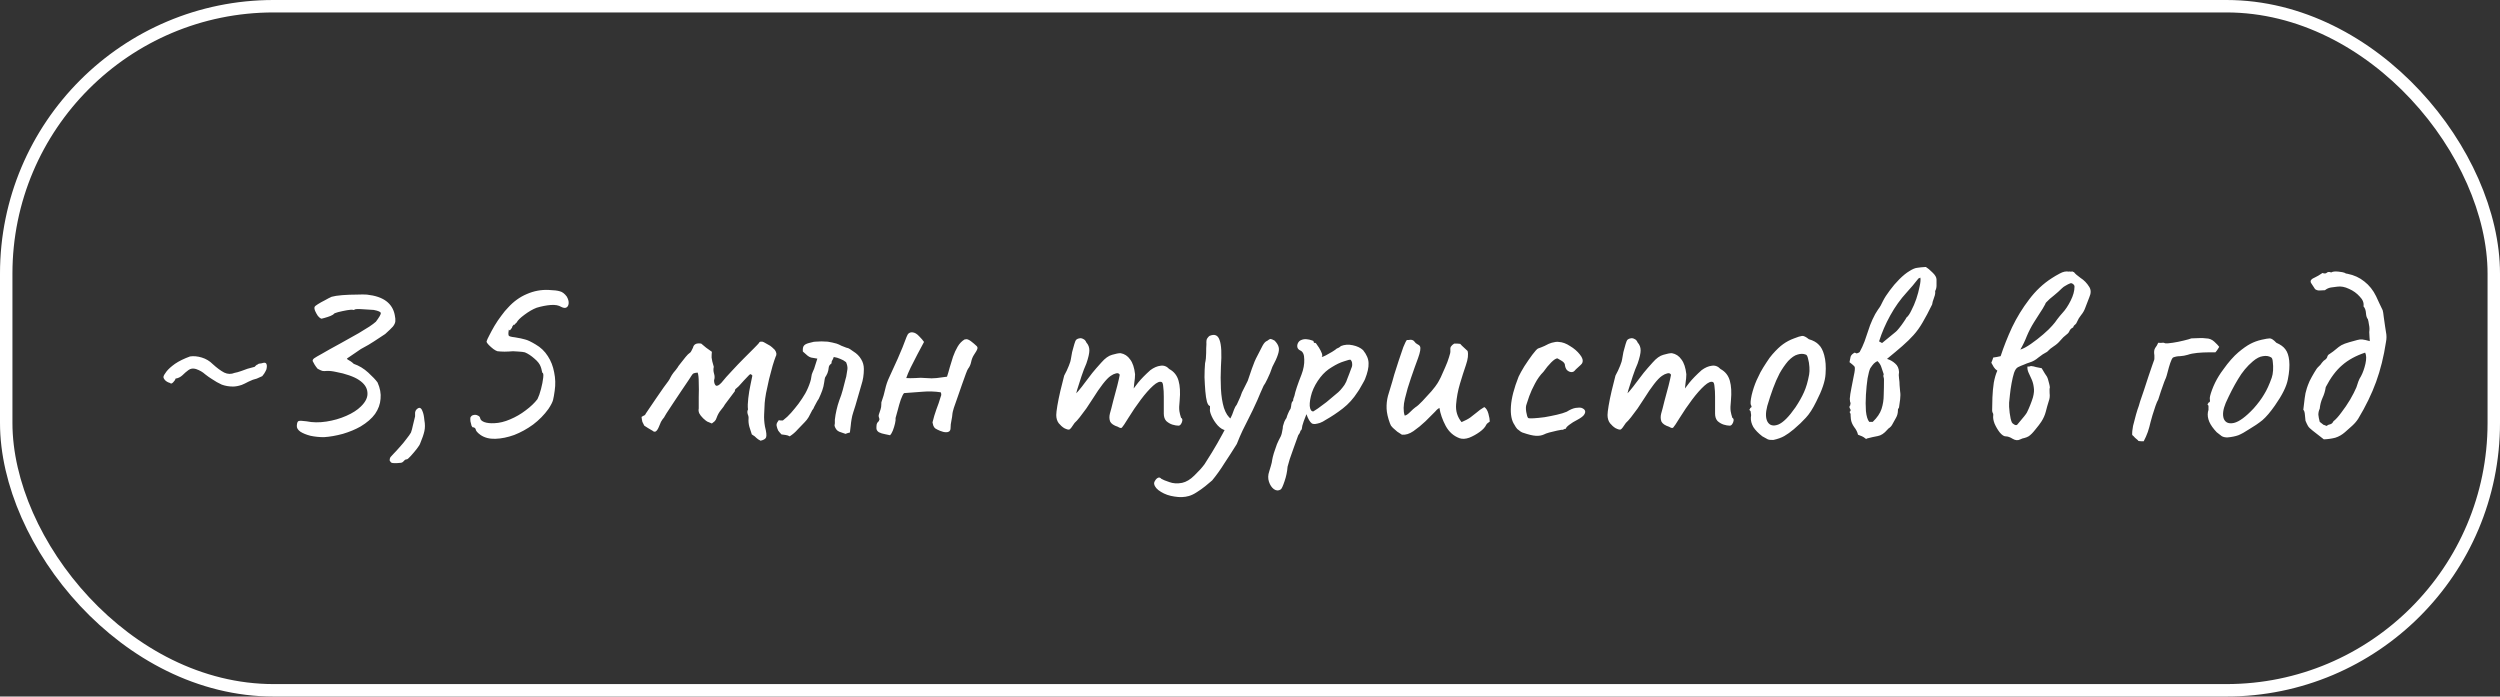
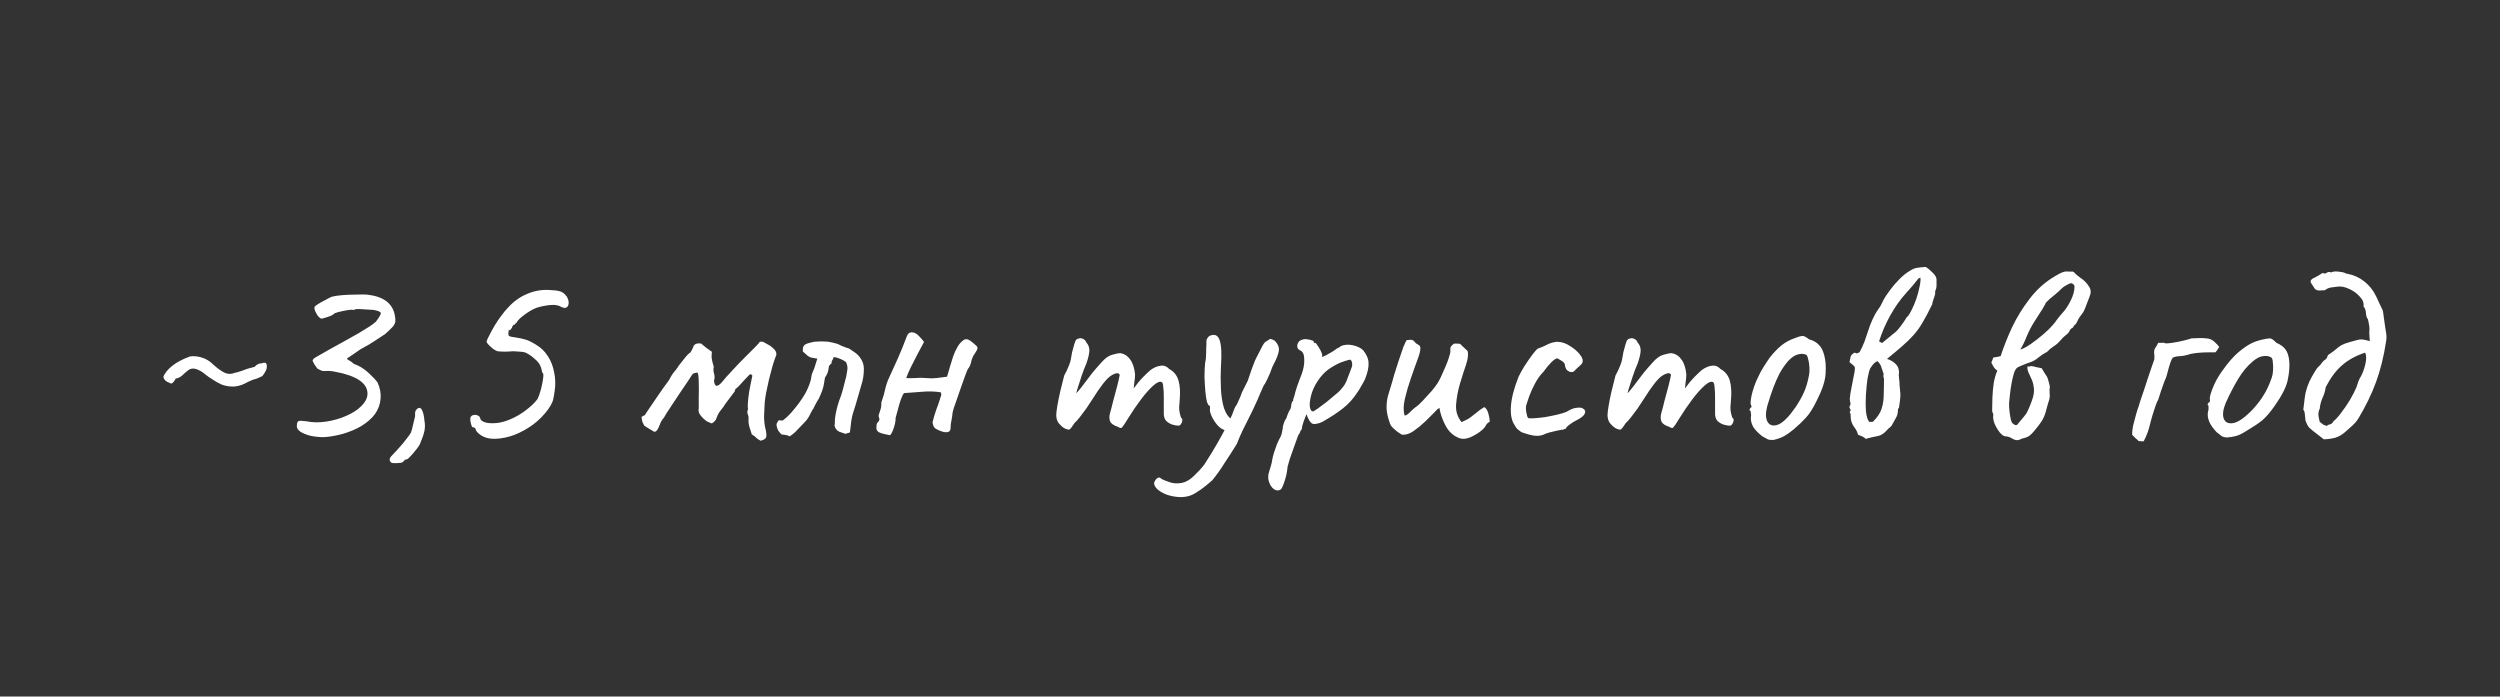
<svg xmlns="http://www.w3.org/2000/svg" width="402" height="112" viewBox="0 0 402 112" fill="none">
  <rect x="0" y="0" width="402" height="112" fill="#333333" stroke="none" />
-   <rect x="1" y="1" width="400" height="110" rx="43" stroke="white" stroke-width="2" />
  <path d="M37.464 62.156C36.819 62.156 36.217 62.053 35.66 61.848C35.132 61.613 34.589 61.305 34.032 60.924C33.739 60.748 33.386 60.499 32.976 60.176C32.594 59.824 32.111 59.545 31.524 59.34C31.055 59.193 30.644 59.252 30.292 59.516C29.969 59.751 29.646 60.029 29.324 60.352C29.001 60.645 28.634 60.821 28.224 60.88C28.195 61.056 28.062 61.261 27.828 61.496C27.622 61.701 27.461 61.731 27.344 61.584C27.021 61.496 26.757 61.349 26.552 61.144C26.346 60.909 26.259 60.719 26.288 60.572C26.317 60.396 26.479 60.117 26.772 59.736C27.065 59.355 27.52 58.944 28.136 58.504C28.781 58.064 29.588 57.668 30.556 57.316C31.142 57.228 31.773 57.287 32.448 57.492C33.123 57.697 33.709 58.049 34.208 58.548C34.883 59.164 35.498 59.619 36.056 59.912C36.613 60.176 37.17 60.191 37.728 59.956C37.962 59.927 38.329 59.824 38.828 59.648C39.356 59.472 39.678 59.355 39.796 59.296L40.94 58.988C40.998 58.929 41.072 58.856 41.16 58.768C41.248 58.68 41.35 58.621 41.468 58.592C41.497 58.504 41.703 58.445 42.084 58.416C42.495 58.269 42.744 58.299 42.832 58.504C42.92 58.68 42.934 58.915 42.876 59.208C42.876 59.325 42.817 59.487 42.7 59.692C42.612 59.897 42.436 60.161 42.172 60.484L41.292 60.88C40.881 60.968 40.441 61.129 39.972 61.364C39.532 61.599 39.165 61.775 38.872 61.892C38.344 62.068 37.874 62.156 37.464 62.156ZM52.085 70.296C51.351 70.296 50.633 70.223 49.929 70.076C49.254 69.9 48.711 69.68 48.301 69.416C47.89 69.123 47.699 68.8 47.729 68.448C47.758 67.979 47.861 67.729 48.037 67.7C48.213 67.641 48.623 67.656 49.269 67.744C50.266 67.949 51.337 67.964 52.481 67.788C53.625 67.612 54.695 67.304 55.693 66.864C56.69 66.424 57.467 65.925 58.025 65.368C58.817 64.605 59.169 63.843 59.081 63.08C59.022 62.317 58.567 61.657 57.717 61.1C57.335 60.836 56.807 60.587 56.133 60.352C55.458 60.117 54.783 59.941 54.109 59.824C53.463 59.677 52.935 59.619 52.525 59.648C52.261 59.677 52.041 59.677 51.865 59.648C51.718 59.619 51.454 59.501 51.073 59.296C50.897 59.091 50.735 58.871 50.589 58.636C50.442 58.372 50.339 58.181 50.281 58.064C50.251 57.917 50.325 57.771 50.501 57.624C50.706 57.477 51.131 57.228 51.777 56.876C52.422 56.495 53.419 55.937 54.769 55.204C56.001 54.529 56.969 53.987 57.673 53.576C58.406 53.136 58.978 52.784 59.389 52.52C59.829 52.227 60.181 51.963 60.445 51.728C60.973 51.024 61.237 50.569 61.237 50.364C61.237 50.159 60.855 49.983 60.093 49.836C59.359 49.777 58.655 49.733 57.981 49.704C57.306 49.675 56.969 49.719 56.969 49.836C56.969 49.836 56.954 49.836 56.925 49.836C56.925 49.836 56.881 49.836 56.793 49.836C56.646 49.777 56.323 49.792 55.825 49.88C55.326 49.968 54.842 50.071 54.373 50.188C53.933 50.305 53.698 50.408 53.669 50.496C53.639 50.555 53.463 50.657 53.141 50.804C52.847 50.921 52.539 51.024 52.217 51.112C51.923 51.2 51.733 51.244 51.645 51.244C51.498 51.185 51.322 51.039 51.117 50.804C50.941 50.54 50.794 50.276 50.677 50.012C50.559 49.719 50.53 49.499 50.589 49.352C50.647 49.235 50.823 49.088 51.117 48.912C51.439 48.707 51.806 48.501 52.217 48.296C52.627 48.061 52.994 47.871 53.317 47.724C53.727 47.607 54.299 47.519 55.033 47.46C55.795 47.401 56.558 47.372 57.321 47.372C58.083 47.343 58.641 47.343 58.993 47.372C60.342 47.519 61.383 47.871 62.117 48.428C62.85 48.985 63.305 49.733 63.481 50.672C63.569 51.083 63.598 51.42 63.569 51.684C63.539 51.948 63.407 52.227 63.173 52.52C62.938 52.784 62.527 53.18 61.941 53.708C61.207 54.177 60.606 54.573 60.137 54.896C59.667 55.219 58.963 55.629 58.025 56.128C57.819 56.275 57.541 56.465 57.189 56.7C56.837 56.935 56.514 57.155 56.221 57.36C55.927 57.536 55.781 57.653 55.781 57.712C55.781 57.712 55.839 57.756 55.957 57.844C56.074 57.903 56.221 57.991 56.397 58.108C56.573 58.225 56.734 58.357 56.881 58.504C57.731 58.797 58.509 59.267 59.213 59.912C59.917 60.557 60.415 61.085 60.709 61.496C61.119 62.405 61.281 63.285 61.193 64.136C61.134 64.987 60.841 65.793 60.313 66.556C59.785 67.289 59.007 67.964 57.981 68.58C57.159 69.049 56.206 69.445 55.121 69.768C54.035 70.061 53.023 70.237 52.085 70.296ZM63.489 74.476C63.196 74.476 63.005 74.447 62.917 74.388C62.858 74.359 62.77 74.241 62.653 74.036C62.653 73.831 62.697 73.655 62.785 73.508C62.903 73.361 63.064 73.185 63.269 72.98C63.562 72.687 63.9 72.32 64.281 71.88C64.662 71.469 65.014 71.044 65.337 70.604C65.689 70.164 65.939 69.812 66.085 69.548C66.203 69.225 66.305 68.844 66.393 68.404C66.51 67.964 66.628 67.48 66.745 66.952C66.745 66.717 66.745 66.512 66.745 66.336C66.775 66.131 66.848 65.969 66.965 65.852C67.171 65.647 67.347 65.559 67.493 65.588C67.669 65.617 67.816 65.793 67.933 66.116C68.08 66.439 68.183 66.923 68.241 67.568C68.359 68.213 68.359 68.8 68.241 69.328C68.124 69.856 67.904 70.501 67.581 71.264C67.522 71.469 67.332 71.777 67.009 72.188C66.686 72.599 66.364 72.98 66.041 73.332C65.719 73.684 65.513 73.86 65.425 73.86C65.308 73.86 65.205 73.889 65.117 73.948C65.029 74.036 64.927 74.139 64.809 74.256C64.692 74.373 64.516 74.432 64.281 74.432C64.076 74.461 63.812 74.476 63.489 74.476ZM77.272 69.944C76.744 69.563 76.48 69.24 76.48 68.976C76.362 68.8 76.231 68.712 76.084 68.712C75.996 68.741 75.908 68.653 75.82 68.448C75.761 68.243 75.703 68.008 75.644 67.744C75.615 67.451 75.615 67.245 75.644 67.128C75.761 66.893 75.937 66.761 76.172 66.732C76.406 66.673 76.626 66.703 76.832 66.82C77.067 66.908 77.198 67.069 77.228 67.304C77.287 67.539 77.507 67.729 77.888 67.876C78.299 68.023 78.826 68.081 79.472 68.052C80.293 68.023 81.144 67.817 82.024 67.436C82.933 67.055 83.769 66.571 84.532 65.984C85.324 65.397 85.954 64.796 86.424 64.18C86.629 63.769 86.82 63.227 86.996 62.552C87.172 61.877 87.289 61.276 87.348 60.748C87.406 60.22 87.362 59.956 87.216 59.956C87.216 59.956 87.186 59.853 87.128 59.648C87.099 59.443 87.04 59.223 86.952 58.988C86.805 58.548 86.468 58.108 85.94 57.668C85.412 57.199 84.898 56.861 84.4 56.656C84.195 56.597 83.813 56.553 83.256 56.524C82.728 56.465 82.244 56.465 81.804 56.524C81.335 56.553 80.909 56.553 80.528 56.524C80.176 56.495 80 56.48 80 56.48C79.853 56.451 79.633 56.333 79.34 56.128C79.076 55.923 78.826 55.703 78.592 55.468C78.357 55.233 78.24 55.043 78.24 54.896C78.299 54.691 78.445 54.368 78.68 53.928C78.915 53.459 79.193 52.945 79.516 52.388C79.868 51.801 80.234 51.259 80.616 50.76C80.997 50.232 81.364 49.792 81.716 49.44C82.596 48.472 83.593 47.753 84.708 47.284C85.852 46.785 87.025 46.565 88.228 46.624C89.079 46.653 89.68 46.727 90.032 46.844C90.413 46.932 90.78 47.211 91.132 47.68C91.367 48.091 91.469 48.457 91.44 48.78C91.41 49.103 91.293 49.323 91.088 49.44C90.882 49.557 90.604 49.528 90.252 49.352C89.841 49.088 89.269 48.985 88.536 49.044C87.832 49.103 87.084 49.249 86.292 49.484C85.676 49.719 85.016 50.1 84.312 50.628C83.637 51.127 83.227 51.537 83.08 51.86C82.963 51.948 82.874 52.036 82.816 52.124C82.787 52.212 82.713 52.241 82.596 52.212C82.596 52.212 82.552 52.271 82.464 52.388C82.376 52.476 82.332 52.579 82.332 52.696C82.185 52.872 82.082 53.004 82.024 53.092C81.995 53.151 81.921 53.121 81.804 53.004C81.804 53.004 81.804 53.048 81.804 53.136C81.804 53.224 81.789 53.327 81.76 53.444C81.731 53.649 81.745 53.825 81.804 53.972C81.892 54.089 82.215 54.177 82.772 54.236C83.505 54.353 84.062 54.471 84.444 54.588C84.825 54.676 85.382 54.94 86.116 55.38C86.937 55.849 87.597 56.48 88.096 57.272C88.594 58.035 88.932 58.9 89.108 59.868C89.313 60.836 89.343 61.819 89.196 62.816C89.108 63.461 89.02 63.96 88.932 64.312C88.844 64.664 88.594 65.148 88.184 65.764C87.509 66.703 86.688 67.539 85.72 68.272C84.752 68.976 83.74 69.533 82.684 69.944C81.628 70.325 80.616 70.531 79.648 70.56C78.709 70.589 77.917 70.384 77.272 69.944ZM122.301 70.868C122.007 70.721 121.787 70.575 121.641 70.428C121.494 70.252 121.245 70.061 120.893 69.856C120.775 69.445 120.643 69.035 120.497 68.624C120.379 68.184 120.335 67.759 120.365 67.348C120.394 67.113 120.35 66.864 120.233 66.6C120.145 66.307 120.159 66.057 120.277 65.852C120.218 65.383 120.233 64.781 120.321 64.048C120.409 63.285 120.526 62.567 120.673 61.892C120.819 61.188 120.922 60.689 120.981 60.396C120.893 60.279 120.805 60.205 120.717 60.176C120.658 60.147 120.57 60.191 120.453 60.308C120.159 60.601 119.881 60.895 119.617 61.188C119.353 61.481 119.074 61.789 118.781 62.112C118.663 62.229 118.531 62.347 118.385 62.464C118.238 62.552 118.165 62.699 118.165 62.904L116.581 65.016C116.463 65.251 116.243 65.559 115.921 65.94C115.627 66.292 115.393 66.717 115.217 67.216C115.158 67.421 115.055 67.597 114.909 67.744C114.762 67.861 114.615 67.979 114.469 68.096C114.087 67.949 113.838 67.847 113.721 67.788C113.603 67.729 113.383 67.553 113.061 67.26C112.767 66.967 112.562 66.703 112.445 66.468C112.327 66.204 112.298 65.94 112.357 65.676C112.357 65.236 112.357 64.62 112.357 63.828C112.386 63.007 112.386 62.229 112.357 61.496C112.357 60.733 112.298 60.205 112.181 59.912C111.858 59.941 111.638 59.985 111.521 60.044C111.403 60.103 111.257 60.279 111.081 60.572C111.11 60.543 110.978 60.748 110.685 61.188C110.421 61.599 110.054 62.141 109.585 62.816C109.145 63.461 108.705 64.121 108.265 64.796C107.825 65.441 107.458 65.999 107.165 66.468C106.901 66.908 106.783 67.113 106.813 67.084C106.607 67.319 106.431 67.568 106.285 67.832C106.167 68.096 106.05 68.375 105.933 68.668C105.786 69.02 105.625 69.255 105.449 69.372C105.273 69.46 105.111 69.431 104.965 69.284C104.73 69.137 104.481 68.991 104.217 68.844C103.982 68.697 103.777 68.565 103.601 68.448C103.483 68.243 103.381 68.037 103.293 67.832C103.234 67.597 103.19 67.333 103.161 67.04C103.395 66.893 103.557 66.805 103.645 66.776C103.733 66.717 103.806 66.615 103.865 66.468C104.51 65.5 105.067 64.679 105.537 64.004C106.006 63.3 106.402 62.728 106.725 62.288C107.047 61.848 107.297 61.511 107.473 61.276C107.649 61.012 107.751 60.836 107.781 60.748C107.927 60.455 108.103 60.176 108.309 59.912C108.543 59.648 108.763 59.369 108.969 59.076C108.998 58.988 109.145 58.783 109.409 58.46C109.673 58.108 109.951 57.756 110.245 57.404C110.538 57.052 110.743 56.847 110.861 56.788C111.007 56.7 111.11 56.583 111.169 56.436C111.257 56.26 111.345 56.084 111.433 55.908C111.491 55.644 111.623 55.453 111.829 55.336C112.034 55.219 112.342 55.189 112.753 55.248C112.987 55.453 113.251 55.673 113.545 55.908C113.838 56.113 114.146 56.333 114.469 56.568C114.439 56.861 114.425 57.169 114.425 57.492C114.454 57.815 114.571 58.313 114.777 58.988C114.689 59.34 114.703 59.707 114.821 60.088C114.938 60.469 114.938 60.821 114.821 61.144C114.821 61.525 114.909 61.804 115.085 61.98C115.29 62.127 115.598 61.98 116.009 61.54C116.478 60.953 117.035 60.323 117.681 59.648C118.326 58.944 118.957 58.284 119.573 57.668C120.218 57.023 120.761 56.48 121.201 56.04C121.67 55.571 121.949 55.277 122.037 55.16C122.095 55.013 122.198 54.94 122.345 54.94C122.521 54.911 122.682 54.94 122.829 55.028C123.327 55.292 123.665 55.483 123.841 55.6C124.017 55.717 124.266 55.937 124.589 56.26C124.882 56.671 124.926 57.037 124.721 57.36C124.603 57.653 124.442 58.137 124.237 58.812C124.061 59.457 123.87 60.176 123.665 60.968C123.489 61.76 123.327 62.508 123.181 63.212C123.063 63.887 122.99 64.415 122.961 64.796C122.931 65.383 122.902 65.999 122.873 66.644C122.843 67.26 122.887 67.905 123.005 68.58C123.239 69.489 123.298 70.076 123.181 70.34C123.093 70.575 122.799 70.751 122.301 70.868ZM126.985 70.164C126.78 70.047 126.56 69.973 126.325 69.944C126.12 69.915 125.9 69.885 125.665 69.856C125.46 69.651 125.284 69.445 125.137 69.24C125.02 69.005 124.932 68.741 124.873 68.448C124.844 68.272 124.873 68.111 124.961 67.964C125.049 67.817 125.137 67.685 125.225 67.568C125.313 67.568 125.416 67.583 125.533 67.612C125.65 67.612 125.768 67.612 125.885 67.612C126.384 67.231 126.824 66.82 127.205 66.38C127.616 65.911 128.012 65.427 128.393 64.928C128.804 64.371 129.17 63.813 129.493 63.256C129.816 62.669 130.08 62.053 130.285 61.408C130.373 61.144 130.432 60.88 130.461 60.616C130.49 60.323 130.564 60.059 130.681 59.824C130.857 59.472 130.989 59.12 131.077 58.768C131.194 58.387 131.312 58.02 131.429 57.668C130.989 57.58 130.652 57.521 130.417 57.492C130.212 57.433 130.021 57.331 129.845 57.184C129.669 57.037 129.42 56.817 129.097 56.524C129.068 56.113 129.112 55.82 129.229 55.644C129.346 55.439 129.625 55.277 130.065 55.16C130.241 55.101 130.417 55.057 130.593 55.028C130.769 54.969 130.945 54.94 131.121 54.94C131.444 54.911 131.766 54.896 132.089 54.896C132.412 54.896 132.749 54.911 133.101 54.94C133.336 54.969 133.57 55.013 133.805 55.072C134.04 55.131 134.274 55.189 134.509 55.248C134.773 55.336 135.037 55.453 135.301 55.6C135.565 55.717 135.829 55.82 136.093 55.908C136.298 55.937 136.489 56.011 136.665 56.128C136.841 56.245 137.032 56.377 137.237 56.524C137.765 56.847 138.176 57.257 138.469 57.756C138.762 58.225 138.909 58.753 138.909 59.34C138.909 60.249 138.777 61.1 138.513 61.892C138.366 62.449 138.205 63.007 138.029 63.564C137.882 64.121 137.721 64.679 137.545 65.236C137.428 65.617 137.31 65.984 137.193 66.336C137.076 66.688 136.988 67.055 136.929 67.436C136.87 67.759 136.826 68.096 136.797 68.448C136.768 68.8 136.724 69.167 136.665 69.548C136.548 69.577 136.43 69.607 136.313 69.636C136.225 69.665 136.108 69.709 135.961 69.768C135.638 69.651 135.301 69.533 134.949 69.416C134.597 69.269 134.348 68.961 134.201 68.492C134.201 68.433 134.201 68.375 134.201 68.316C134.23 68.228 134.245 68.125 134.245 68.008C134.245 67.92 134.245 67.832 134.245 67.744C134.245 67.656 134.245 67.568 134.245 67.48C134.304 66.952 134.392 66.439 134.509 65.94C134.626 65.412 134.773 64.899 134.949 64.4C135.184 63.813 135.374 63.241 135.521 62.684C135.668 62.097 135.814 61.525 135.961 60.968C136.049 60.704 136.108 60.44 136.137 60.176C136.196 59.883 136.24 59.604 136.269 59.34C136.298 59.017 136.225 58.651 136.049 58.24C135.756 58.005 135.448 57.829 135.125 57.712C134.802 57.565 134.45 57.463 134.069 57.404C134.01 57.609 133.908 57.829 133.761 58.064C133.732 58.123 133.717 58.211 133.717 58.328C133.717 58.416 133.688 58.475 133.629 58.504C133.453 58.621 133.336 58.783 133.277 58.988C133.248 59.164 133.218 59.355 133.189 59.56C133.16 59.707 133.116 59.853 133.057 60C132.998 60.147 132.925 60.293 132.837 60.44C132.72 60.557 132.646 60.719 132.617 60.924C132.588 61.1 132.558 61.291 132.529 61.496C132.47 61.936 132.368 62.361 132.221 62.772C132.074 63.183 131.884 63.637 131.649 64.136C131.502 64.341 131.37 64.561 131.253 64.796C131.136 65.001 131.018 65.221 130.901 65.456C130.872 65.573 130.813 65.691 130.725 65.808C130.637 65.896 130.564 66.013 130.505 66.16C130.358 66.453 130.197 66.761 130.021 67.084C129.845 67.377 129.64 67.641 129.405 67.876C129.024 68.257 128.642 68.653 128.261 69.064C127.909 69.475 127.484 69.841 126.985 70.164ZM143.127 69.988C142.922 69.929 142.643 69.871 142.291 69.812C141.939 69.753 141.617 69.651 141.323 69.504C141.059 69.328 140.927 69.108 140.927 68.844C140.927 68.609 140.942 68.404 140.971 68.228C141.03 68.023 141.147 67.847 141.323 67.7C141.353 67.641 141.367 67.597 141.367 67.568C141.367 67.539 141.382 67.509 141.411 67.48C141.411 67.333 141.382 67.201 141.323 67.084C141.265 66.967 141.265 66.82 141.323 66.644C141.441 66.321 141.529 66.057 141.587 65.852C141.675 65.617 141.719 65.324 141.719 64.972C141.719 64.913 141.719 64.855 141.719 64.796C141.719 64.708 141.734 64.635 141.763 64.576C141.998 63.931 142.189 63.271 142.335 62.596C142.482 61.921 142.702 61.276 142.995 60.66C143.347 59.897 143.802 58.9 144.359 57.668C144.917 56.407 145.386 55.248 145.767 54.192C145.885 53.869 146.017 53.664 146.163 53.576C146.339 53.459 146.53 53.415 146.735 53.444C147.087 53.473 147.439 53.679 147.791 54.06C148.143 54.412 148.407 54.72 148.583 54.984C148.29 55.541 147.938 56.201 147.527 56.964C147.146 57.697 146.779 58.416 146.427 59.12C146.105 59.795 145.87 60.352 145.723 60.792C146.134 60.821 146.618 60.821 147.175 60.792C147.762 60.733 148.334 60.733 148.891 60.792C149.537 60.851 150.109 60.851 150.607 60.792C151.106 60.733 151.663 60.66 152.279 60.572C152.426 60.132 152.573 59.633 152.719 59.076C152.895 58.519 153.071 57.947 153.247 57.36C153.453 56.773 153.702 56.231 153.995 55.732C154.289 55.233 154.655 54.852 155.095 54.588C155.33 54.529 155.506 54.529 155.623 54.588C155.741 54.617 155.902 54.705 156.107 54.852C156.489 55.145 156.767 55.38 156.943 55.556C157.149 55.703 157.222 55.879 157.163 56.084C157.105 56.289 156.914 56.627 156.591 57.096C156.386 57.419 156.239 57.8 156.151 58.24C156.063 58.651 155.902 59.003 155.667 59.296C155.609 59.355 155.491 59.619 155.315 60.088C155.139 60.557 154.934 61.129 154.699 61.804C154.465 62.479 154.23 63.153 153.995 63.828C153.761 64.503 153.555 65.089 153.379 65.588C153.233 66.087 153.159 66.38 153.159 66.468C153.13 66.849 153.071 67.245 152.983 67.656C152.895 68.037 152.851 68.433 152.851 68.844C152.851 69.079 152.778 69.255 152.631 69.372C152.514 69.46 152.353 69.504 152.147 69.504C151.854 69.504 151.531 69.431 151.179 69.284C150.827 69.137 150.563 69.005 150.387 68.888C150.27 68.8 150.167 68.653 150.079 68.448C150.021 68.243 149.977 68.067 149.947 67.92C150.123 67.187 150.329 66.497 150.563 65.852C150.827 65.177 151.062 64.488 151.267 63.784C151.326 63.667 151.355 63.549 151.355 63.432C151.355 63.315 151.326 63.197 151.267 63.08C150.299 62.933 149.317 62.904 148.319 62.992C147.322 63.08 146.339 63.153 145.371 63.212C145.225 63.359 145.049 63.711 144.843 64.268C144.667 64.796 144.506 65.353 144.359 65.94C144.213 66.497 144.095 66.923 144.007 67.216C144.037 67.421 144.007 67.715 143.919 68.096C143.831 68.477 143.714 68.859 143.567 69.24C143.421 69.592 143.274 69.841 143.127 69.988ZM171.122 68.844C170.8 68.639 170.506 68.375 170.242 68.052C169.978 67.7 169.846 67.26 169.846 66.732C169.846 66.439 169.905 65.94 170.022 65.236C170.14 64.532 170.301 63.74 170.506 62.86C170.712 61.98 170.917 61.159 171.122 60.396C171.416 59.868 171.665 59.34 171.87 58.812C172.076 58.284 172.178 57.961 172.178 57.844C172.237 57.492 172.31 57.081 172.398 56.612C172.516 56.143 172.633 55.717 172.75 55.336C172.868 54.955 172.956 54.735 173.014 54.676C173.161 54.529 173.337 54.441 173.542 54.412C173.748 54.353 173.953 54.383 174.158 54.5C174.393 54.588 174.569 54.779 174.686 55.072C175.009 55.424 175.17 55.849 175.17 56.348C175.17 56.817 175.009 57.521 174.686 58.46C174.422 59.047 174.158 59.736 173.894 60.528C173.63 61.32 173.396 62.053 173.19 62.728C173.014 63.373 172.912 63.813 172.882 64.048L172.002 64.312C172.501 63.843 172.97 63.359 173.41 62.86C173.85 62.332 174.173 61.921 174.378 61.628C174.877 60.953 175.302 60.396 175.654 59.956C176.036 59.487 176.52 58.929 177.106 58.284C177.693 57.609 178.265 57.199 178.822 57.052C179.409 56.876 179.864 56.788 180.186 56.788C180.832 56.905 181.345 57.243 181.726 57.8C182.137 58.328 182.401 59.12 182.518 60.176C182.518 60.587 182.474 61.071 182.386 61.628C182.328 62.185 182.298 62.464 182.298 62.464C182.298 62.464 182.533 62.156 183.002 61.54C183.501 60.924 184.161 60.249 184.982 59.516C185.54 59.105 186.082 58.871 186.61 58.812C187.138 58.724 187.608 58.9 188.018 59.34C188.781 59.751 189.28 60.381 189.514 61.232C189.749 62.053 189.808 63.109 189.69 64.4C189.602 65.163 189.588 65.735 189.646 66.116C189.705 66.468 189.793 66.82 189.91 67.172C190.145 67.289 190.189 67.539 190.042 67.92C189.896 68.272 189.72 68.448 189.514 68.448C189.221 68.448 188.884 68.389 188.502 68.272C188.15 68.155 187.828 67.964 187.534 67.7C187.27 67.407 187.138 67.011 187.138 66.512V63.784C187.138 63.139 187.109 62.611 187.05 62.2C187.021 61.789 186.948 61.54 186.83 61.452C186.508 61.276 186.038 61.467 185.422 62.024C184.806 62.581 184.146 63.329 183.442 64.268C182.738 65.207 182.078 66.175 181.462 67.172C180.905 68.081 180.553 68.609 180.406 68.756C180.289 68.873 180.069 68.829 179.746 68.624C179.101 68.419 178.69 68.14 178.514 67.788C178.368 67.407 178.353 66.981 178.47 66.512C178.617 66.013 178.793 65.339 178.998 64.488C179.233 63.637 179.453 62.816 179.658 62.024C179.864 61.203 179.996 60.616 180.054 60.264C179.937 60.029 179.732 59.956 179.438 60.044C179.174 60.103 178.896 60.235 178.602 60.44C178.25 60.675 177.825 61.115 177.326 61.76C176.828 62.405 176.314 63.153 175.786 64.004C175.434 64.561 175.068 65.119 174.686 65.676C174.305 66.204 173.953 66.673 173.63 67.084C173.308 67.495 173.029 67.803 172.794 68.008C172.384 68.653 172.105 69.005 171.958 69.064C171.812 69.123 171.533 69.049 171.122 68.844ZM191.177 79.756C190.473 79.961 189.696 79.991 188.845 79.844C188.024 79.727 187.305 79.477 186.689 79.096C186.044 78.715 185.677 78.289 185.589 77.82C185.56 77.644 185.619 77.453 185.765 77.248C185.883 77.043 186.044 76.896 186.249 76.808C186.425 76.749 186.587 76.808 186.733 76.984C186.968 77.131 187.393 77.307 188.009 77.512C188.625 77.747 189.315 77.791 190.077 77.644C190.752 77.497 191.412 77.101 192.057 76.456C192.732 75.811 193.275 75.209 193.685 74.652C193.92 74.3 194.316 73.669 194.873 72.76C195.431 71.851 196.003 70.853 196.589 69.768C197.205 68.653 197.719 67.627 198.129 66.688C198.217 66.453 198.32 66.175 198.437 65.852C198.555 65.529 198.701 65.265 198.877 65.06C199.053 64.708 199.2 64.385 199.317 64.092C199.464 63.769 199.552 63.549 199.581 63.432C199.611 63.285 199.743 62.992 199.977 62.552C200.212 62.112 200.432 61.672 200.637 61.232C200.784 60.792 201.004 60.147 201.297 59.296C201.591 58.445 201.884 57.756 202.177 57.228C202.529 56.553 202.808 56.011 203.013 55.6C203.248 55.16 203.497 54.896 203.761 54.808C204.025 54.603 204.201 54.5 204.289 54.5C204.407 54.5 204.627 54.588 204.949 54.764C205.301 55.116 205.521 55.468 205.609 55.82C205.697 56.143 205.653 56.553 205.477 57.052C205.331 57.521 205.037 58.167 204.597 58.988C204.363 59.692 204.099 60.337 203.805 60.924C203.541 61.481 203.336 61.848 203.189 62.024C203.043 62.376 202.867 62.772 202.661 63.212C202.485 63.623 202.324 64.004 202.177 64.356C201.649 65.529 201.195 66.483 200.813 67.216C200.432 67.949 200.095 68.624 199.801 69.24C199.508 69.856 199.2 70.575 198.877 71.396C198.203 72.481 197.543 73.508 196.897 74.476C196.281 75.473 195.621 76.397 194.917 77.248C194.624 77.512 194.257 77.82 193.817 78.172C193.377 78.524 192.923 78.847 192.453 79.14C192.013 79.433 191.588 79.639 191.177 79.756ZM197.117 69.196C196.677 69.137 196.237 68.873 195.797 68.404C195.387 67.935 195.064 67.436 194.829 66.908C194.595 66.38 194.507 65.999 194.565 65.764C194.565 65.617 194.565 65.5 194.565 65.412C194.565 65.324 194.565 65.28 194.565 65.28C194.389 65.28 194.228 65.06 194.081 64.62C193.964 64.18 193.876 63.608 193.817 62.904C193.759 62.2 193.715 61.452 193.685 60.66C193.685 59.868 193.715 59.12 193.773 58.416C193.891 57.917 193.949 57.375 193.949 56.788C193.949 56.172 193.964 55.688 193.993 55.336C193.964 54.867 194.008 54.559 194.125 54.412C194.243 54.236 194.36 54.104 194.477 54.016C195.299 53.664 195.841 53.884 196.105 54.676C196.399 55.439 196.472 56.876 196.325 58.988C196.267 60.161 196.267 61.335 196.325 62.508C196.384 63.681 196.545 64.708 196.809 65.588C197.103 66.468 197.499 67.069 197.997 67.392C198.203 67.509 198.305 67.671 198.305 67.876C198.305 68.081 198.247 68.301 198.129 68.536C198.012 68.741 197.851 68.917 197.645 69.064C197.469 69.181 197.293 69.225 197.117 69.196ZM205.941 78.7C205.589 78.935 205.223 78.92 204.841 78.656C204.489 78.392 204.225 77.996 204.049 77.468C203.873 76.94 203.888 76.383 204.093 75.796C204.152 75.62 204.24 75.327 204.357 74.916C204.475 74.535 204.548 74.197 204.577 73.904C204.607 73.699 204.695 73.347 204.841 72.848C204.988 72.379 205.149 71.909 205.325 71.44C205.531 70.971 205.692 70.633 205.809 70.428C205.985 70.135 206.103 69.797 206.161 69.416C206.249 69.035 206.293 68.741 206.293 68.536C206.352 68.331 206.425 68.096 206.513 67.832C206.631 67.568 206.748 67.363 206.865 67.216C206.924 66.981 207.012 66.732 207.129 66.468C207.247 66.175 207.379 65.925 207.525 65.72C207.584 65.515 207.628 65.265 207.657 64.972C207.716 64.679 207.804 64.517 207.921 64.488C207.951 64.371 207.965 64.253 207.965 64.136C207.995 64.019 208.053 63.857 208.141 63.652C208.2 63.329 208.332 62.86 208.537 62.244C208.743 61.628 208.992 60.953 209.285 60.22C209.608 59.369 209.755 58.563 209.725 57.8C209.725 57.008 209.505 56.524 209.065 56.348C208.831 56.231 208.684 56.069 208.625 55.864C208.567 55.629 208.596 55.395 208.713 55.16C208.831 54.925 209.007 54.764 209.241 54.676C209.505 54.559 209.784 54.515 210.077 54.544C210.4 54.573 210.679 54.632 210.913 54.72C211.148 54.779 211.251 54.837 211.221 54.896C211.221 55.043 211.295 55.131 211.441 55.16C211.5 55.072 211.617 55.175 211.793 55.468C211.999 55.732 212.189 56.04 212.365 56.392C212.541 56.744 212.629 56.993 212.629 57.14C212.571 57.257 212.541 57.331 212.541 57.36C212.541 57.36 212.6 57.36 212.717 57.36C212.717 57.36 212.879 57.287 213.201 57.14C213.524 56.964 213.861 56.773 214.213 56.568C214.595 56.333 214.844 56.157 214.961 56.04C214.961 56.04 215.035 56.011 215.181 55.952C215.357 55.864 215.504 55.761 215.621 55.644C216.208 55.409 216.839 55.365 217.513 55.512C218.217 55.659 218.775 55.923 219.185 56.304C219.772 57.037 220.065 57.741 220.065 58.416C220.095 59.091 219.904 59.941 219.493 60.968C219.435 61.115 219.303 61.364 219.097 61.716C218.921 62.039 218.745 62.347 218.569 62.64C218.393 62.904 218.305 63.036 218.305 63.036C217.631 64.092 216.839 64.972 215.929 65.676C215.02 66.38 214.096 66.996 213.157 67.524C212.864 67.729 212.556 67.891 212.233 68.008C211.94 68.096 211.676 68.155 211.441 68.184C211.207 68.184 211.045 68.155 210.957 68.096C210.635 67.861 210.341 67.363 210.077 66.6C209.931 66.981 209.784 67.363 209.637 67.744C209.52 68.096 209.447 68.331 209.417 68.448C209.388 68.653 209.359 68.829 209.329 68.976C209.3 69.093 209.227 69.196 209.109 69.284C209.109 69.284 209.095 69.343 209.065 69.46C209.036 69.577 208.933 69.753 208.757 69.988C208.464 70.839 208.2 71.572 207.965 72.188C207.731 72.833 207.54 73.376 207.393 73.816C207.247 74.285 207.129 74.696 207.041 75.048C206.983 75.84 206.821 76.617 206.557 77.38C206.293 78.172 206.088 78.612 205.941 78.7ZM211.177 66.16C211.295 66.101 211.544 65.94 211.925 65.676C212.336 65.383 212.791 65.045 213.289 64.664C213.788 64.253 214.243 63.872 214.653 63.52C215.093 63.168 215.387 62.904 215.533 62.728C215.768 62.464 215.988 62.185 216.193 61.892C216.399 61.569 216.56 61.217 216.677 60.836C216.765 60.601 216.868 60.337 216.985 60.044C217.103 59.751 217.205 59.472 217.293 59.208C217.411 58.973 217.455 58.739 217.425 58.504C217.425 58.24 217.337 58.02 217.161 57.844C217.044 57.815 216.692 57.903 216.105 58.108C215.519 58.284 214.873 58.592 214.169 59.032C213.465 59.443 212.849 59.985 212.321 60.66C211.705 61.452 211.251 62.273 210.957 63.124C210.693 63.975 210.576 64.693 210.605 65.28C210.664 65.867 210.855 66.16 211.177 66.16ZM234.714 70.472C233.746 70.12 232.998 69.46 232.47 68.492C231.942 67.495 231.605 66.527 231.458 65.588C231.429 65.588 231.341 65.647 231.194 65.764C231.077 65.852 230.93 65.999 230.754 66.204C230.343 66.615 229.83 67.128 229.214 67.744C228.598 68.331 227.953 68.859 227.278 69.328C226.633 69.768 226.017 69.959 225.43 69.9C225.195 69.753 224.946 69.592 224.682 69.416C224.447 69.211 224.213 69.005 223.978 68.8C223.861 68.683 223.758 68.565 223.67 68.448C223.611 68.331 223.553 68.199 223.494 68.052C223.171 67.172 222.995 66.395 222.966 65.72C222.937 65.016 223.01 64.327 223.186 63.652C223.391 62.948 223.626 62.171 223.89 61.32C223.919 61.232 224.022 60.865 224.198 60.22C224.403 59.575 224.638 58.841 224.902 58.02C225.166 57.199 225.415 56.465 225.65 55.82C225.914 55.175 226.105 54.793 226.222 54.676C226.31 54.676 226.398 54.676 226.486 54.676C226.603 54.647 226.706 54.632 226.794 54.632C227.087 54.632 227.307 54.735 227.454 54.94C227.571 55.116 227.718 55.248 227.894 55.336C228.099 55.424 228.246 55.541 228.334 55.688C228.481 55.981 228.378 56.612 228.026 57.58C227.674 58.519 227.293 59.589 226.882 60.792C226.501 61.877 226.178 62.977 225.914 64.092C225.65 65.177 225.635 66.087 225.87 66.82C226.075 66.82 226.354 66.644 226.706 66.292C227.087 65.911 227.381 65.647 227.586 65.5C227.879 65.324 228.261 64.987 228.73 64.488C229.229 63.96 229.713 63.432 230.182 62.904C230.651 62.347 230.974 61.921 231.15 61.628C231.267 61.452 231.443 61.129 231.678 60.66C231.913 60.161 232.147 59.633 232.382 59.076C232.646 58.489 232.851 57.947 232.998 57.448C233.174 56.949 233.247 56.597 233.218 56.392C233.189 56.099 233.218 55.879 233.306 55.732C233.423 55.556 233.599 55.395 233.834 55.248C233.981 55.248 234.142 55.248 234.318 55.248C234.494 55.248 234.655 55.263 234.802 55.292C234.978 55.497 235.169 55.688 235.374 55.864C235.579 56.04 235.785 56.231 235.99 56.436C236.137 56.993 236.049 57.741 235.726 58.68C235.403 59.619 235.081 60.631 234.758 61.716C234.435 62.801 234.23 63.901 234.142 65.016C234.054 66.101 234.347 67.055 235.022 67.876C235.638 67.612 236.107 67.363 236.43 67.128C236.782 66.864 237.119 66.6 237.442 66.336C237.765 66.043 238.175 65.749 238.674 65.456C238.967 65.632 239.187 65.984 239.334 66.512C239.481 67.04 239.554 67.465 239.554 67.788C239.437 67.876 239.319 67.964 239.202 68.052C239.114 68.111 239.041 68.199 238.982 68.316C238.806 68.697 238.454 69.079 237.926 69.46C237.398 69.841 236.841 70.149 236.254 70.384C235.667 70.589 235.154 70.619 234.714 70.472ZM248.281 69.856C247.9 70.032 247.46 70.105 246.961 70.076C246.462 70.047 245.788 69.885 244.937 69.592C244.878 69.592 244.746 69.533 244.541 69.416C244.365 69.299 244.174 69.152 243.969 68.976C243.793 68.771 243.646 68.551 243.529 68.316C243.06 67.641 242.869 66.644 242.957 65.324C243.045 64.004 243.456 62.42 244.189 60.572C244.394 60.132 244.702 59.575 245.113 58.9C245.553 58.225 245.978 57.609 246.389 57.052C246.829 56.465 247.137 56.128 247.313 56.04C247.313 56.04 247.474 55.981 247.797 55.864C248.12 55.747 248.53 55.556 249.029 55.292C249.176 55.233 249.337 55.175 249.513 55.116C249.718 55.057 249.924 55.013 250.129 54.984C250.334 54.955 250.51 54.955 250.657 54.984C251.244 55.013 251.845 55.233 252.461 55.644C253.106 56.025 253.634 56.48 254.045 57.008C254.456 57.507 254.588 57.947 254.441 58.328C254.441 58.387 254.353 58.504 254.177 58.68C254.03 58.827 253.854 58.988 253.649 59.164C253.473 59.311 253.326 59.457 253.209 59.604C253.062 59.78 252.857 59.853 252.593 59.824C252.358 59.795 252.138 59.677 251.933 59.472C251.757 59.237 251.654 58.944 251.625 58.592C251.566 58.357 251.346 58.137 250.965 57.932C250.613 57.727 250.437 57.624 250.437 57.624C250.202 57.624 249.865 57.844 249.425 58.284C249.014 58.695 248.604 59.193 248.193 59.78C247.665 60.308 247.21 60.939 246.829 61.672C246.448 62.376 246.14 63.051 245.905 63.696C245.7 64.312 245.553 64.752 245.465 65.016C245.348 65.309 245.333 65.72 245.421 66.248C245.509 66.776 245.612 67.099 245.729 67.216C245.846 67.275 246.14 67.289 246.609 67.26C247.108 67.231 247.694 67.172 248.369 67.084C249.044 66.967 249.704 66.835 250.349 66.688C250.994 66.541 251.522 66.38 251.933 66.204C252.49 65.852 252.974 65.647 253.385 65.588C253.796 65.529 254.104 65.529 254.309 65.588C254.632 65.705 254.822 65.867 254.881 66.072C254.94 66.277 254.866 66.512 254.661 66.776C254.456 67.011 254.104 67.26 253.605 67.524C253.136 67.759 252.71 68.023 252.329 68.316C251.977 68.58 251.801 68.785 251.801 68.932C251.684 68.932 251.552 68.976 251.405 69.064C251.288 69.123 251.185 69.137 251.097 69.108C251.038 69.108 250.804 69.152 250.393 69.24C249.982 69.328 249.557 69.431 249.117 69.548C248.706 69.665 248.428 69.768 248.281 69.856ZM259.767 68.844C259.444 68.639 259.151 68.375 258.887 68.052C258.623 67.7 258.491 67.26 258.491 66.732C258.491 66.439 258.55 65.94 258.667 65.236C258.784 64.532 258.946 63.74 259.151 62.86C259.356 61.98 259.562 61.159 259.767 60.396C260.06 59.868 260.31 59.34 260.515 58.812C260.72 58.284 260.823 57.961 260.823 57.844C260.882 57.492 260.955 57.081 261.043 56.612C261.16 56.143 261.278 55.717 261.395 55.336C261.512 54.955 261.6 54.735 261.659 54.676C261.806 54.529 261.982 54.441 262.187 54.412C262.392 54.353 262.598 54.383 262.803 54.5C263.038 54.588 263.214 54.779 263.331 55.072C263.654 55.424 263.815 55.849 263.815 56.348C263.815 56.817 263.654 57.521 263.331 58.46C263.067 59.047 262.803 59.736 262.539 60.528C262.275 61.32 262.04 62.053 261.835 62.728C261.659 63.373 261.556 63.813 261.527 64.048L260.647 64.312C261.146 63.843 261.615 63.359 262.055 62.86C262.495 62.332 262.818 61.921 263.023 61.628C263.522 60.953 263.947 60.396 264.299 59.956C264.68 59.487 265.164 58.929 265.751 58.284C266.338 57.609 266.91 57.199 267.467 57.052C268.054 56.876 268.508 56.788 268.831 56.788C269.476 56.905 269.99 57.243 270.371 57.8C270.782 58.328 271.046 59.12 271.163 60.176C271.163 60.587 271.119 61.071 271.031 61.628C270.972 62.185 270.943 62.464 270.943 62.464C270.943 62.464 271.178 62.156 271.647 61.54C272.146 60.924 272.806 60.249 273.627 59.516C274.184 59.105 274.727 58.871 275.255 58.812C275.783 58.724 276.252 58.9 276.663 59.34C277.426 59.751 277.924 60.381 278.159 61.232C278.394 62.053 278.452 63.109 278.335 64.4C278.247 65.163 278.232 65.735 278.291 66.116C278.35 66.468 278.438 66.82 278.555 67.172C278.79 67.289 278.834 67.539 278.687 67.92C278.54 68.272 278.364 68.448 278.159 68.448C277.866 68.448 277.528 68.389 277.147 68.272C276.795 68.155 276.472 67.964 276.179 67.7C275.915 67.407 275.783 67.011 275.783 66.512V63.784C275.783 63.139 275.754 62.611 275.695 62.2C275.666 61.789 275.592 61.54 275.475 61.452C275.152 61.276 274.683 61.467 274.067 62.024C273.451 62.581 272.791 63.329 272.087 64.268C271.383 65.207 270.723 66.175 270.107 67.172C269.55 68.081 269.198 68.609 269.051 68.756C268.934 68.873 268.714 68.829 268.391 68.624C267.746 68.419 267.335 68.14 267.159 67.788C267.012 67.407 266.998 66.981 267.115 66.512C267.262 66.013 267.438 65.339 267.643 64.488C267.878 63.637 268.098 62.816 268.303 62.024C268.508 61.203 268.64 60.616 268.699 60.264C268.582 60.029 268.376 59.956 268.083 60.044C267.819 60.103 267.54 60.235 267.247 60.44C266.895 60.675 266.47 61.115 265.971 61.76C265.472 62.405 264.959 63.153 264.431 64.004C264.079 64.561 263.712 65.119 263.331 65.676C262.95 66.204 262.598 66.673 262.275 67.084C261.952 67.495 261.674 67.803 261.439 68.008C261.028 68.653 260.75 69.005 260.603 69.064C260.456 69.123 260.178 69.049 259.767 68.844ZM285.19 70.736C284.808 70.765 284.5 70.736 284.266 70.648C284.031 70.531 283.738 70.369 283.386 70.164C282.74 69.665 282.256 69.167 281.934 68.668C281.64 68.14 281.508 67.627 281.538 67.128C281.596 66.864 281.596 66.629 281.538 66.424C281.508 66.219 281.494 66.116 281.494 66.116C281.318 65.969 281.259 65.881 281.318 65.852C281.376 65.793 281.42 65.705 281.45 65.588C281.684 65.529 281.714 65.368 281.538 65.104C281.45 64.869 281.494 64.341 281.67 63.52C281.875 62.669 282.139 61.877 282.462 61.144C282.608 60.821 282.814 60.396 283.078 59.868C283.371 59.34 283.694 58.812 284.046 58.284C284.398 57.727 284.72 57.287 285.014 56.964C285.659 56.231 286.231 55.688 286.73 55.336C287.258 54.955 287.844 54.647 288.49 54.412C289.076 54.177 289.502 54.045 289.766 54.016C290.03 53.987 290.396 54.163 290.866 54.544C291.57 54.749 292.098 55.043 292.45 55.424C292.831 55.776 293.124 56.333 293.33 57.096C293.564 57.947 293.638 58.959 293.55 60.132C293.491 61.276 292.992 62.757 292.054 64.576C291.496 65.72 290.939 66.585 290.382 67.172C289.854 67.759 289.208 68.375 288.446 69.02C287.888 69.489 287.375 69.856 286.906 70.12C286.436 70.384 285.864 70.589 285.19 70.736ZM288.71 65.5C289.296 64.62 289.751 63.813 290.074 63.08C290.426 62.317 290.704 61.364 290.91 60.22C290.968 59.897 290.983 59.501 290.954 59.032C290.924 58.533 290.851 58.079 290.734 57.668C290.646 57.257 290.514 57.037 290.338 57.008C289.956 56.861 289.531 56.861 289.062 57.008C288.592 57.125 288.079 57.477 287.522 58.064C287.023 58.651 286.568 59.311 286.158 60.044C285.776 60.777 285.424 61.584 285.102 62.464C284.779 63.344 284.471 64.283 284.178 65.28C283.884 66.395 283.899 67.245 284.222 67.832C284.574 68.419 285.146 68.565 285.938 68.272C286.73 67.949 287.654 67.025 288.71 65.5ZM297.445 64.136C297.475 63.667 297.563 63.08 297.709 62.376C297.856 61.672 297.988 60.997 298.105 60.352C298.252 59.707 298.296 59.252 298.237 58.988C298.12 58.841 297.988 58.709 297.841 58.592C297.695 58.475 297.548 58.357 297.401 58.24C297.46 57.917 297.519 57.624 297.577 57.36C297.665 57.096 297.885 56.876 298.237 56.7L298.545 56.832C298.633 56.803 298.721 56.773 298.809 56.744C298.897 56.685 298.971 56.641 299.029 56.612C299.323 56.084 299.587 55.512 299.821 54.896C300.056 54.251 300.261 53.649 300.437 53.092C300.584 52.593 300.804 52.021 301.097 51.376C301.391 50.731 301.684 50.203 301.977 49.792C302.153 49.557 302.3 49.337 302.417 49.132C302.535 48.897 302.652 48.663 302.769 48.428C303.033 47.9 303.4 47.328 303.869 46.712C304.339 46.067 304.852 45.465 305.409 44.908C305.996 44.321 306.539 43.881 307.037 43.588C307.536 43.265 307.961 43.089 308.313 43.06C308.665 43.001 309.12 42.957 309.677 42.928C309.971 43.104 310.323 43.397 310.733 43.808C311.173 44.219 311.393 44.6 311.393 44.952C311.393 45.245 311.393 45.568 311.393 45.92C311.393 46.243 311.32 46.536 311.173 46.8C311.203 47.005 311.188 47.225 311.129 47.46C311.071 47.665 310.997 47.885 310.909 48.12C310.88 48.237 310.836 48.369 310.777 48.516C310.748 48.663 310.719 48.809 310.689 48.956C310.132 50.1 309.619 51.068 309.149 51.86C308.709 52.623 308.225 53.297 307.697 53.884C307.199 54.441 306.597 55.028 305.893 55.644C305.219 56.231 304.397 56.92 303.429 57.712C303.928 57.859 304.368 58.108 304.749 58.46C305.131 58.783 305.336 59.237 305.365 59.824C305.365 59.971 305.351 60.132 305.321 60.308C305.321 60.484 305.336 60.66 305.365 60.836C305.424 61.217 305.453 61.584 305.453 61.936C305.483 62.259 305.512 62.596 305.541 62.948C305.6 63.3 305.6 63.725 305.541 64.224C305.483 64.723 305.424 65.148 305.365 65.5C305.336 65.617 305.292 65.691 305.233 65.72C305.204 65.72 305.189 65.793 305.189 65.94C305.189 66.409 305.087 66.82 304.881 67.172C304.676 67.524 304.456 67.92 304.221 68.36C304.133 68.507 304.016 68.639 303.869 68.756C303.723 68.844 303.591 68.961 303.473 69.108C302.975 69.695 302.461 70.032 301.933 70.12C301.435 70.208 300.848 70.34 300.173 70.516L300.085 70.604C299.792 70.369 299.572 70.223 299.425 70.164C299.308 70.105 299.088 70.017 298.765 69.9C298.677 69.489 298.472 69.079 298.149 68.668C297.856 68.257 297.68 67.832 297.621 67.392C297.592 67.187 297.577 66.996 297.577 66.82C297.607 66.615 297.548 66.424 297.401 66.248C297.607 66.101 297.636 65.925 297.489 65.72C297.343 65.515 297.357 65.324 297.533 65.148C297.533 65.089 297.533 65.031 297.533 64.972C297.563 64.913 297.577 64.869 297.577 64.84C297.548 64.781 297.519 64.693 297.489 64.576C297.46 64.429 297.445 64.283 297.445 64.136ZM301.141 67.832C301.845 67.157 302.315 66.468 302.549 65.764C302.784 65.031 302.901 64.283 302.901 63.52C302.931 62.728 302.945 61.892 302.945 61.012C302.945 60.865 302.916 60.719 302.857 60.572C302.828 60.425 302.843 60.293 302.901 60.176C302.784 59.853 302.667 59.501 302.549 59.12C302.432 58.709 302.212 58.357 301.889 58.064C301.655 58.181 301.464 58.313 301.317 58.46C301.171 58.607 300.98 58.856 300.745 59.208C300.599 59.501 300.452 60.044 300.305 60.836C300.188 61.628 300.1 62.508 300.041 63.476C299.983 64.415 299.983 65.295 300.041 66.116C300.129 66.937 300.305 67.509 300.569 67.832H301.141ZM306.597 47.02C305.6 48.105 304.72 49.337 303.957 50.716C303.195 52.095 302.593 53.488 302.153 54.896L302.637 55.16L304.837 53.356C304.925 53.297 305.101 53.107 305.365 52.784C305.629 52.461 305.879 52.124 306.113 51.772C306.377 51.391 306.524 51.156 306.553 51.068C306.817 50.863 307.081 50.481 307.345 49.924C307.639 49.367 307.903 48.751 308.137 48.076C308.372 47.372 308.548 46.712 308.665 46.096C308.812 45.451 308.856 44.967 308.797 44.644L308.489 44.776C308.196 45.157 307.888 45.539 307.565 45.92C307.243 46.272 306.92 46.639 306.597 47.02ZM324.869 56.216C325.339 56.069 325.911 55.761 326.585 55.292C327.26 54.823 327.92 54.309 328.565 53.752C329.211 53.195 329.695 52.725 330.017 52.344C330.311 52.021 330.575 51.684 330.809 51.332C331.073 50.98 331.352 50.643 331.645 50.32C332.115 49.821 332.555 49.161 332.965 48.34C333.376 47.519 333.581 46.771 333.581 46.096C333.581 45.92 333.493 45.773 333.317 45.656C333.171 45.539 333.024 45.509 332.877 45.568C332.643 45.656 332.408 45.773 332.173 45.92C331.939 46.037 331.733 46.184 331.557 46.36C331.176 46.741 330.751 47.123 330.281 47.504C329.812 47.856 329.387 48.237 329.005 48.648C328.976 48.677 328.947 48.721 328.917 48.78C328.917 48.809 328.903 48.853 328.873 48.912C328.609 49.411 328.316 49.895 327.993 50.364C327.7 50.833 327.392 51.317 327.069 51.816C326.629 52.52 326.248 53.253 325.925 54.016C325.632 54.779 325.28 55.512 324.869 56.216ZM326.013 58.944C326.101 58.944 326.189 58.944 326.277 58.944C326.395 58.915 326.497 58.885 326.585 58.856C326.879 58.885 327.157 58.944 327.421 59.032C327.715 59.091 328.008 59.149 328.301 59.208C328.448 59.472 328.624 59.765 328.829 60.088C329.064 60.381 329.225 60.675 329.313 60.968C329.372 61.173 329.431 61.393 329.489 61.628C329.548 61.833 329.592 62.053 329.621 62.288C329.563 62.435 329.548 62.743 329.577 63.212C329.636 63.681 329.592 64.107 329.445 64.488C329.269 65.045 329.108 65.617 328.961 66.204C328.815 66.761 328.58 67.289 328.257 67.788C328.052 68.111 327.729 68.536 327.289 69.064C326.879 69.592 326.512 69.959 326.189 70.164C325.984 70.281 325.764 70.369 325.529 70.428C325.324 70.457 325.104 70.531 324.869 70.648C324.488 70.853 324.077 70.824 323.637 70.56C323.227 70.296 322.845 70.164 322.493 70.164C322.229 70.164 321.921 69.959 321.569 69.548C321.247 69.137 320.968 68.668 320.733 68.14C320.528 67.612 320.455 67.157 320.513 66.776C320.543 66.629 320.513 66.497 320.425 66.38C320.367 66.263 320.337 66.131 320.337 65.984C320.337 65.397 320.352 64.708 320.381 63.916C320.411 63.124 320.484 62.332 320.601 61.54C320.748 60.748 320.939 60.103 321.173 59.604C320.939 59.457 320.748 59.267 320.601 59.032C320.484 58.797 320.352 58.563 320.205 58.328C320.264 58.181 320.323 58.035 320.381 57.888C320.44 57.741 320.484 57.609 320.513 57.492C320.719 57.463 320.909 57.433 321.085 57.404C321.291 57.375 321.496 57.331 321.701 57.272C322.2 55.747 322.816 54.192 323.549 52.608C324.312 51.024 325.221 49.543 326.277 48.164C327.333 46.756 328.551 45.612 329.929 44.732C330.281 44.497 330.707 44.248 331.205 43.984C331.733 43.691 332.217 43.588 332.657 43.676C332.745 43.647 332.833 43.647 332.921 43.676C333.039 43.705 333.127 43.691 333.185 43.632C333.244 43.661 333.303 43.691 333.361 43.72C333.42 43.72 333.479 43.749 333.537 43.808C333.684 44.013 334.021 44.307 334.549 44.688C335.107 45.04 335.576 45.524 335.957 46.14C336.251 46.609 336.251 47.167 335.957 47.812C335.693 48.457 335.473 49.029 335.297 49.528C335.151 49.939 334.931 50.32 334.637 50.672C334.373 50.995 334.153 51.361 333.977 51.772C333.919 51.948 333.816 52.095 333.669 52.212C333.523 52.3 333.42 52.447 333.361 52.652C333.097 52.769 332.907 52.945 332.789 53.18C332.701 53.415 332.555 53.605 332.349 53.752C332.144 53.928 331.953 54.089 331.777 54.236C331.631 54.383 331.469 54.559 331.293 54.764C331 55.116 330.648 55.424 330.237 55.688C329.856 55.923 329.504 56.216 329.181 56.568C328.712 56.803 328.243 57.111 327.773 57.492C327.333 57.873 326.864 58.137 326.365 58.284C326.072 58.372 325.764 58.489 325.441 58.636C325.119 58.753 324.811 58.885 324.517 59.032C324.253 59.149 324.033 59.457 323.857 59.956C323.711 60.425 323.579 60.983 323.461 61.628C323.344 62.273 323.256 62.889 323.197 63.476C323.139 64.063 323.095 64.488 323.065 64.752C323.036 65.104 323.065 65.647 323.153 66.38C323.241 67.084 323.359 67.597 323.505 67.92C323.564 68.037 323.696 68.155 323.901 68.272C324.107 68.389 324.268 68.389 324.385 68.272C324.473 68.184 324.62 68.008 324.825 67.744C325.06 67.48 325.28 67.216 325.485 66.952C325.72 66.659 325.867 66.453 325.925 66.336C326.101 65.984 326.277 65.588 326.453 65.148C326.629 64.708 326.776 64.297 326.893 63.916C327.069 63.271 327.113 62.713 327.025 62.244C326.967 61.775 326.849 61.349 326.673 60.968C326.497 60.587 326.336 60.235 326.189 59.912C326.043 59.589 325.984 59.267 326.013 58.944ZM343.872 70.912C343.784 70.795 343.696 70.707 343.608 70.648C343.52 70.56 343.417 70.472 343.3 70.384C343.212 70.267 343.065 70.12 342.86 69.944C342.831 69.592 342.875 69.108 342.992 68.492C343.139 67.876 343.3 67.26 343.476 66.644C343.652 66.028 343.799 65.573 343.916 65.28C343.916 65.28 343.989 65.031 344.136 64.532C344.312 64.033 344.517 63.432 344.752 62.728C344.987 61.995 345.221 61.276 345.456 60.572C345.72 59.839 345.925 59.237 346.072 58.768C346.248 58.269 346.336 58.02 346.336 58.02C346.395 57.903 346.424 57.785 346.424 57.668C346.424 57.521 346.424 57.345 346.424 57.14C346.336 56.612 346.38 56.216 346.556 55.952C346.761 55.688 346.923 55.409 347.04 55.116C347.363 55.145 347.583 55.145 347.7 55.116C347.847 55.087 348.008 55.116 348.184 55.204C348.389 55.233 348.785 55.204 349.372 55.116C349.959 55.028 350.545 54.911 351.132 54.764C351.748 54.617 352.159 54.5 352.364 54.412C352.775 54.412 353.171 54.397 353.552 54.368C353.963 54.339 354.359 54.353 354.74 54.412C355.239 54.412 355.679 54.588 356.06 54.94C356.441 55.292 356.705 55.571 356.852 55.776C356.793 55.893 356.72 56.011 356.632 56.128C356.573 56.216 356.515 56.304 356.456 56.392C356.397 56.48 356.324 56.568 356.236 56.656C356.06 56.656 355.693 56.656 355.136 56.656C354.579 56.656 353.977 56.685 353.332 56.744C352.716 56.803 352.203 56.905 351.792 57.052C351.411 57.169 351 57.243 350.56 57.272C350.149 57.272 349.768 57.345 349.416 57.492C349.269 57.639 349.123 57.932 348.976 58.372C348.829 58.812 348.697 59.267 348.58 59.736C348.463 60.205 348.36 60.557 348.272 60.792C348.272 60.763 348.184 60.968 348.008 61.408C347.861 61.848 347.685 62.347 347.48 62.904C347.304 63.461 347.157 63.916 347.04 64.268C346.923 64.444 346.776 64.781 346.6 65.28C346.424 65.779 346.263 66.277 346.116 66.776C345.969 67.275 345.867 67.641 345.808 67.876C345.691 68.404 345.544 68.932 345.368 69.46C345.192 69.959 344.972 70.457 344.708 70.956C344.591 70.956 344.459 70.956 344.312 70.956C344.165 70.927 344.019 70.912 343.872 70.912ZM358.161 70.34C357.779 70.34 357.471 70.267 357.237 70.12C357.031 69.973 356.767 69.768 356.445 69.504C355.887 68.917 355.491 68.36 355.257 67.832C355.022 67.275 354.949 66.747 355.037 66.248C355.125 66.013 355.154 65.793 355.125 65.588C355.125 65.353 355.125 65.236 355.125 65.236C354.978 65.089 354.934 65.001 354.993 64.972C355.051 64.913 355.11 64.825 355.169 64.708C355.345 64.708 355.403 64.547 355.345 64.224C355.286 63.989 355.403 63.476 355.697 62.684C355.99 61.892 356.357 61.144 356.797 60.44C356.973 60.147 357.237 59.765 357.589 59.296C357.941 58.797 358.322 58.313 358.733 57.844C359.173 57.345 359.569 56.949 359.921 56.656C360.654 56.04 361.299 55.585 361.857 55.292C362.414 54.999 363.015 54.779 363.661 54.632C364.306 54.485 364.746 54.412 364.981 54.412C365.245 54.412 365.597 54.647 366.037 55.116C366.711 55.409 367.195 55.761 367.489 56.172C367.811 56.583 368.017 57.184 368.105 57.976C368.193 58.856 368.119 59.868 367.885 61.012C367.679 62.127 366.99 63.52 365.817 65.192C365.083 66.248 364.409 67.04 363.793 67.568C363.177 68.067 362.443 68.565 361.593 69.064C360.977 69.475 360.419 69.783 359.921 69.988C359.422 70.164 358.835 70.281 358.161 70.34ZM362.385 65.676C363.089 64.884 363.646 64.136 364.057 63.432C364.497 62.728 364.907 61.833 365.289 60.748C365.406 60.425 365.479 60.029 365.509 59.56C365.538 59.061 365.523 58.607 365.465 58.196C365.435 57.756 365.333 57.507 365.157 57.448C364.805 57.243 364.379 57.184 363.881 57.272C363.382 57.331 362.839 57.609 362.253 58.108C361.343 58.871 360.551 59.824 359.877 60.968C359.202 62.083 358.542 63.359 357.897 64.796C357.457 65.852 357.354 66.703 357.589 67.348C357.853 67.964 358.395 68.184 359.217 68.008C360.067 67.803 361.123 67.025 362.385 65.676ZM370.724 67.656C370.695 67.509 370.666 67.216 370.636 66.776C370.607 66.307 370.519 66.013 370.372 65.896C370.46 65.221 370.534 64.605 370.592 64.048C370.651 63.491 370.768 62.948 370.944 62.42C371.032 62.127 371.179 61.745 371.384 61.276C371.619 60.807 371.868 60.352 372.132 59.912C372.396 59.443 372.631 59.12 372.836 58.944C373.042 58.768 373.218 58.563 373.364 58.328C373.54 58.093 373.731 57.917 373.936 57.8C374.112 57.653 374.215 57.492 374.244 57.316C374.303 57.14 374.42 57.008 374.596 56.92C375.036 56.627 375.388 56.363 375.652 56.128C375.916 55.893 376.195 55.688 376.488 55.512C376.811 55.336 377.236 55.175 377.764 55.028C378.351 54.852 378.776 54.735 379.04 54.676C379.334 54.588 379.612 54.559 379.876 54.588C380.14 54.617 380.536 54.705 381.064 54.852C381.064 54.676 381.05 54.471 381.02 54.236C380.991 53.972 380.976 53.693 380.976 53.4C381.035 52.989 381.02 52.593 380.932 52.212C380.874 51.801 380.815 51.508 380.756 51.332C380.58 51.127 380.478 50.804 380.448 50.364C380.419 49.895 380.287 49.528 380.052 49.264C380.14 48.707 379.935 48.179 379.436 47.68C378.967 47.152 378.395 46.741 377.72 46.448C377.046 46.125 376.415 46.008 375.828 46.096C375.506 46.125 375.168 46.169 374.816 46.228C374.464 46.287 374.142 46.433 373.848 46.668C373.467 46.697 373.159 46.712 372.924 46.712C372.69 46.712 372.47 46.639 372.264 46.492C371.942 46.023 371.722 45.685 371.604 45.48C371.516 45.275 371.531 45.113 371.648 44.996C371.766 44.849 371.971 44.717 372.264 44.6C372.587 44.453 372.983 44.219 373.452 43.896C373.775 44.013 374.01 43.999 374.156 43.852C374.303 43.705 374.538 43.691 374.86 43.808C375.095 43.661 375.476 43.617 376.004 43.676C376.532 43.735 376.855 43.793 376.972 43.852C377.06 43.911 377.148 43.955 377.236 43.984C377.324 43.984 377.412 43.999 377.5 44.028C378.527 44.233 379.422 44.644 380.184 45.26C380.976 45.876 381.607 46.668 382.076 47.636C382.252 48.017 382.428 48.399 382.604 48.78C382.78 49.161 382.956 49.528 383.132 49.88C383.191 50.056 383.25 50.423 383.308 50.98C383.396 51.508 383.47 52.021 383.528 52.52C383.616 52.989 383.66 53.268 383.66 53.356C383.719 53.649 383.748 53.928 383.748 54.192C383.748 54.456 383.719 54.735 383.66 55.028C383.308 57.345 382.78 59.472 382.076 61.408C381.372 63.344 380.419 65.309 379.216 67.304C378.982 67.685 378.659 68.067 378.248 68.448C377.838 68.829 377.442 69.181 377.06 69.504C376.591 69.915 376.078 70.208 375.52 70.384C374.963 70.531 374.347 70.619 373.672 70.648C372.851 70.003 372.25 69.533 371.868 69.24C371.487 68.947 371.238 68.697 371.12 68.492C371.003 68.287 370.871 68.008 370.724 67.656ZM374.112 68.492C374.288 68.345 374.479 68.257 374.684 68.228C374.919 68.169 375.095 68.008 375.212 67.744C375.594 67.451 376.019 66.981 376.488 66.336C376.987 65.691 377.456 65.001 377.896 64.268C378.336 63.505 378.674 62.845 378.908 62.288C379.026 61.965 379.128 61.657 379.216 61.364C379.334 61.041 379.48 60.748 379.656 60.484C379.95 59.927 380.184 59.267 380.36 58.504C380.536 57.712 380.522 57.111 380.316 56.7C378.82 57.199 377.588 57.873 376.62 58.724C375.652 59.545 374.772 60.719 373.98 62.244C373.892 62.86 373.716 63.447 373.452 64.004C373.218 64.532 373.071 65.104 373.012 65.72C372.866 66.013 372.792 66.336 372.792 66.688C372.822 67.011 372.895 67.392 373.012 67.832C373.394 68.125 373.599 68.287 373.628 68.316C373.687 68.316 373.848 68.375 374.112 68.492Z" fill="white" />
</svg>